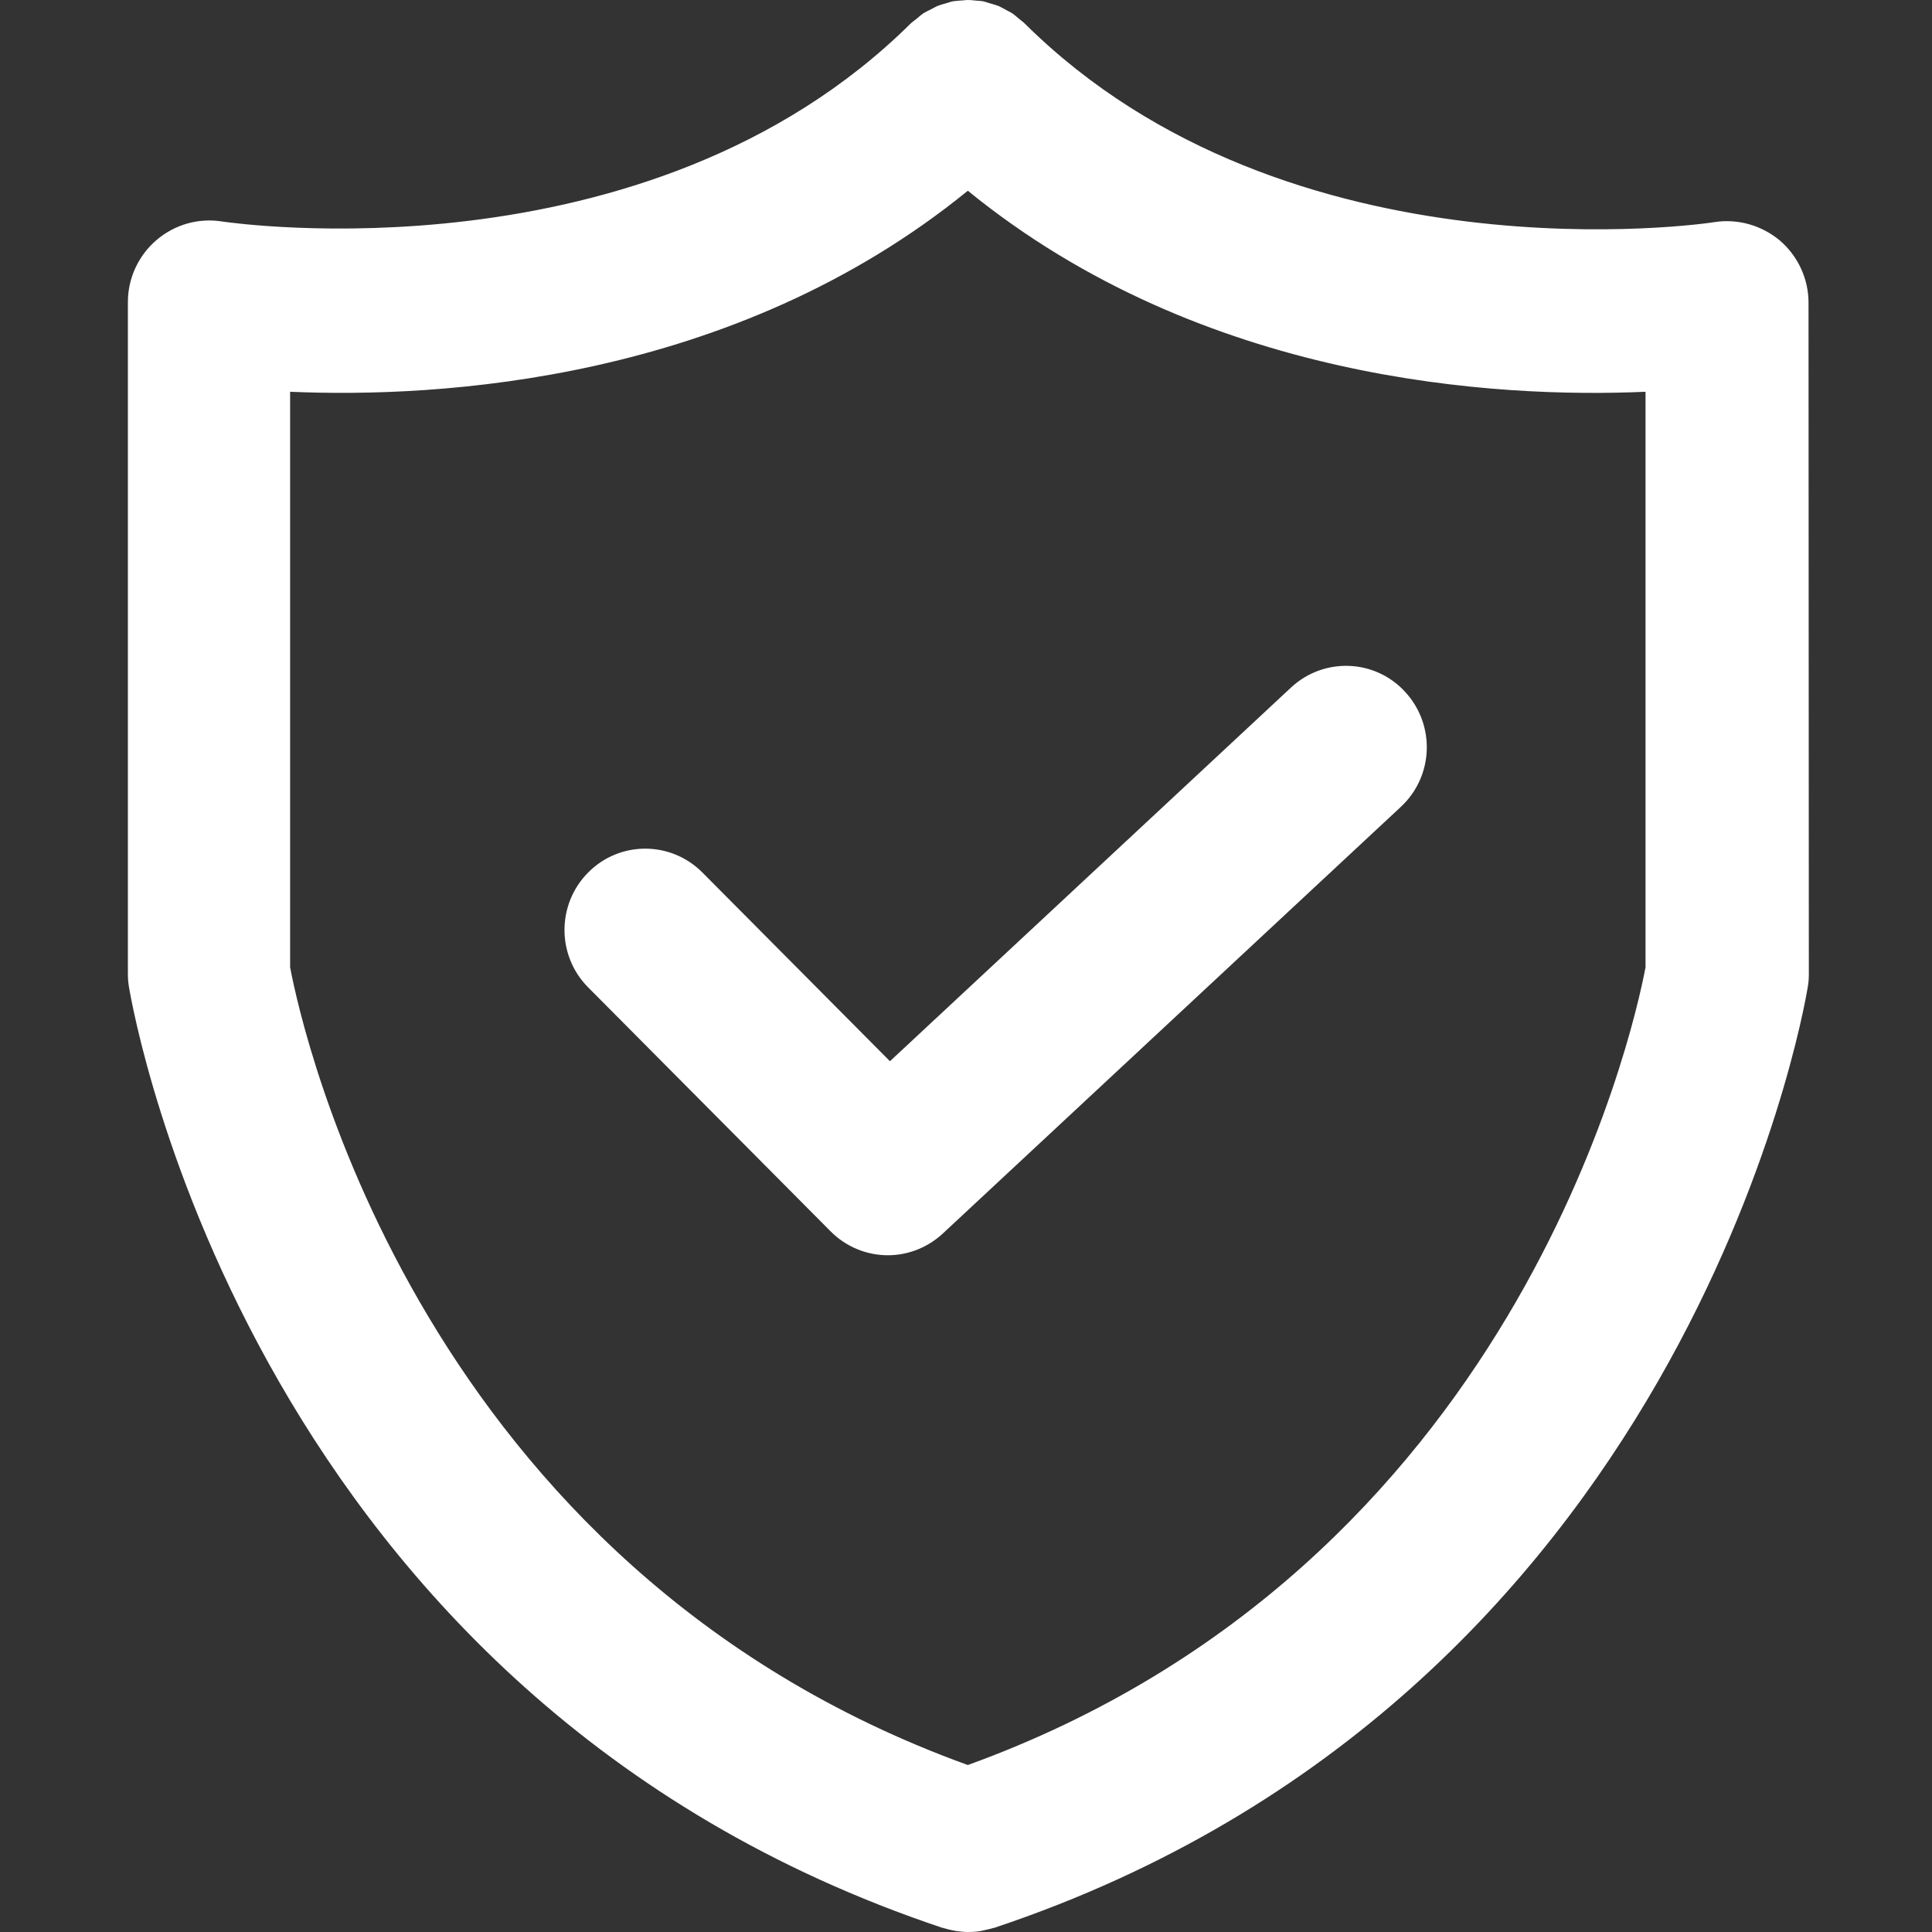
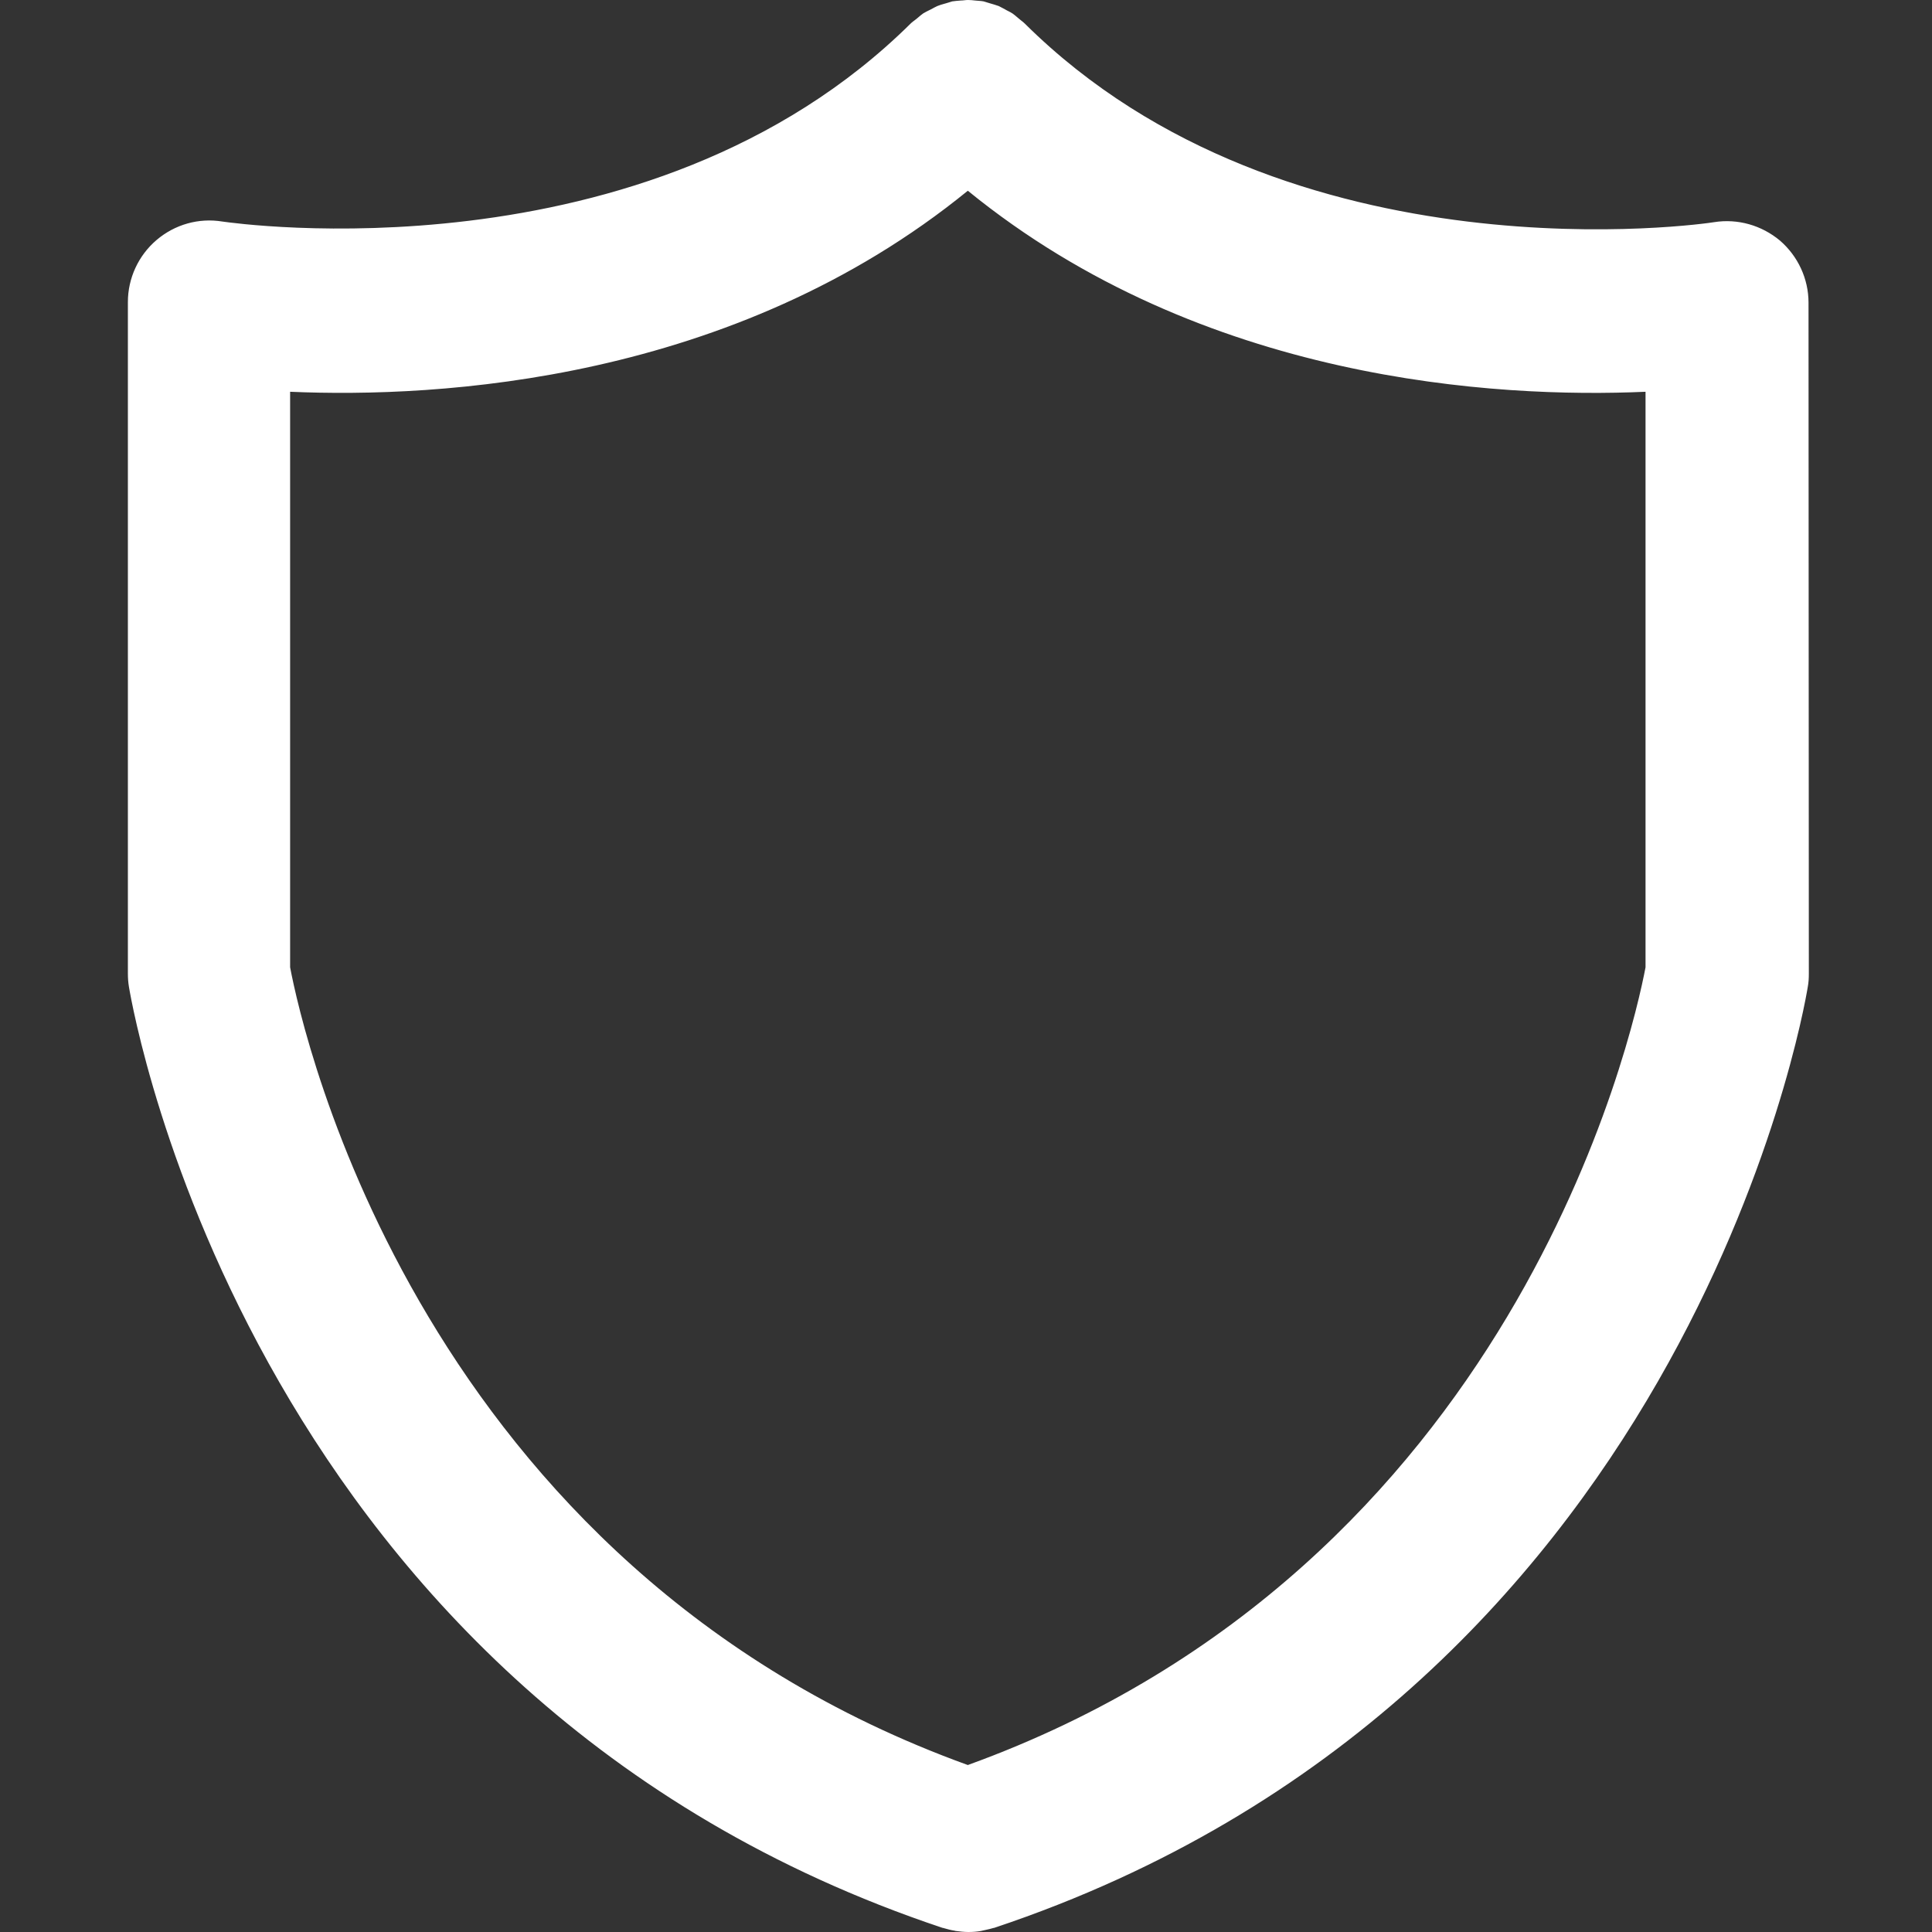
<svg xmlns="http://www.w3.org/2000/svg" width="423" height="423" viewBox="0 0 423 423" fill="none">
  <rect x="0" y="0" width="423" height="423" fill="#333333" stroke="none" />
  <path d="M224.064 5.559L224.066 5.561C253.11 34.346 290.735 45.277 321.17 48.996C351.316 52.681 374.473 49.298 375.387 49.133C380.408 48.344 385.48 49.791 389.404 53.068C393.213 56.368 395.464 61.179 395.464 66.258L395.534 213.174C395.534 214.159 395.488 215.076 395.311 215.983L395.31 215.991L395.308 215.999C394.291 222.275 368.12 371.283 217.593 421.594H217.53L217.458 421.616C216.812 421.813 216.17 421.953 215.504 422.098C215.348 422.132 215.191 422.166 215.032 422.201C214.913 422.212 214.821 422.247 214.781 422.262L214.774 422.265C214.771 422.266 214.768 422.267 214.766 422.268H214.753L214.708 422.276C213.864 422.432 212.945 422.5 212.017 422.5C211.103 422.5 210.182 422.388 209.3 422.272L209.268 422.268C209.265 422.267 209.263 422.266 209.26 422.265L209.252 422.262C209.21 422.246 209.11 422.208 208.982 422.199C208.238 422.083 207.594 421.902 206.887 421.703C206.781 421.673 206.673 421.643 206.564 421.612L206.498 421.594H206.441C55.913 371.282 29.788 222.274 28.725 215.995L28.725 215.995C28.568 215.074 28.5 214.103 28.5 213.174V66.115C28.5 61.08 30.731 56.222 34.607 52.925C38.485 49.625 43.554 48.181 48.578 48.994L48.585 48.995L48.592 48.996C48.602 48.997 48.624 49 48.658 49.005C50.108 49.211 73.023 52.458 102.754 48.831C133.169 45.12 170.773 34.209 199.815 5.43C200.025 5.241 200.259 5.065 200.514 4.873L200.522 4.867C200.771 4.68 201.039 4.478 201.287 4.255C201.625 3.962 202.021 3.631 202.414 3.346C202.841 3.09 203.303 2.863 203.774 2.63C203.913 2.562 204.053 2.493 204.194 2.422L204.203 2.417L204.213 2.412C204.632 2.178 205.029 1.958 205.421 1.783C205.881 1.588 206.368 1.452 206.896 1.304C207.012 1.272 207.13 1.238 207.25 1.204C207.514 1.14 207.756 1.059 207.976 0.985L207.998 0.977C208.211 0.905 208.4 0.841 208.596 0.791C208.889 0.74 209.171 0.713 209.462 0.69C209.53 0.685 209.599 0.68 209.669 0.675C209.89 0.659 210.12 0.642 210.351 0.616C210.635 0.614 210.914 0.584 211.164 0.556L211.176 0.555C211.447 0.526 211.687 0.5 211.922 0.5C212.426 0.5 212.937 0.544 213.457 0.612L213.457 0.612L213.468 0.613C213.712 0.64 213.951 0.657 214.175 0.673C214.258 0.678 214.338 0.684 214.416 0.69C214.708 0.713 214.978 0.74 215.248 0.791C215.462 0.843 215.665 0.91 215.885 0.985L215.92 0.997C216.127 1.067 216.352 1.143 216.591 1.203C217.233 1.387 217.859 1.567 218.482 1.789C218.661 1.87 218.845 1.972 219.051 2.087L219.06 2.092C219.252 2.199 219.465 2.317 219.682 2.416C219.959 2.591 220.248 2.737 220.516 2.872C220.545 2.887 220.573 2.901 220.602 2.915C220.91 3.071 221.194 3.22 221.463 3.406C221.757 3.619 222.048 3.866 222.355 4.127C222.46 4.216 222.567 4.307 222.676 4.398C222.886 4.587 223.101 4.755 223.301 4.91C223.335 4.937 223.369 4.963 223.403 4.989C223.638 5.173 223.855 5.349 224.064 5.559ZM360.772 211.872L360.78 211.826V211.779V85.775V85.252L360.258 85.275C327.775 86.714 263.473 83.133 212.215 41.372L211.9 41.115L211.584 41.372C160.328 83.132 96.027 86.691 63.541 85.275L63.019 85.252V85.775V211.779V211.826L63.028 211.872C65.769 226.4 91.623 343.45 211.729 386.912L211.9 386.973L212.07 386.912C332.063 343.451 357.984 226.59 360.772 211.872Z" fill="white" stroke="white" />
-   <path d="M282.97 150.929L282.971 150.929C289.959 144.392 300.862 144.8 307.287 151.828L307.288 151.829C313.763 158.863 313.359 169.771 306.371 176.285C306.371 176.285 306.371 176.285 306.371 176.285L206.079 269.71C206.079 269.71 206.079 269.71 206.079 269.71C202.761 272.777 198.574 274.331 194.389 274.331C189.979 274.331 185.544 272.596 182.23 269.261L129.134 215.834L129.133 215.833C122.414 209.095 122.413 198.141 129.134 191.378L129.134 191.378C135.829 184.619 146.71 184.618 153.429 191.378L194.495 232.701L194.836 233.044L195.19 232.714L282.97 150.929Z" fill="white" stroke="white" />
</svg>